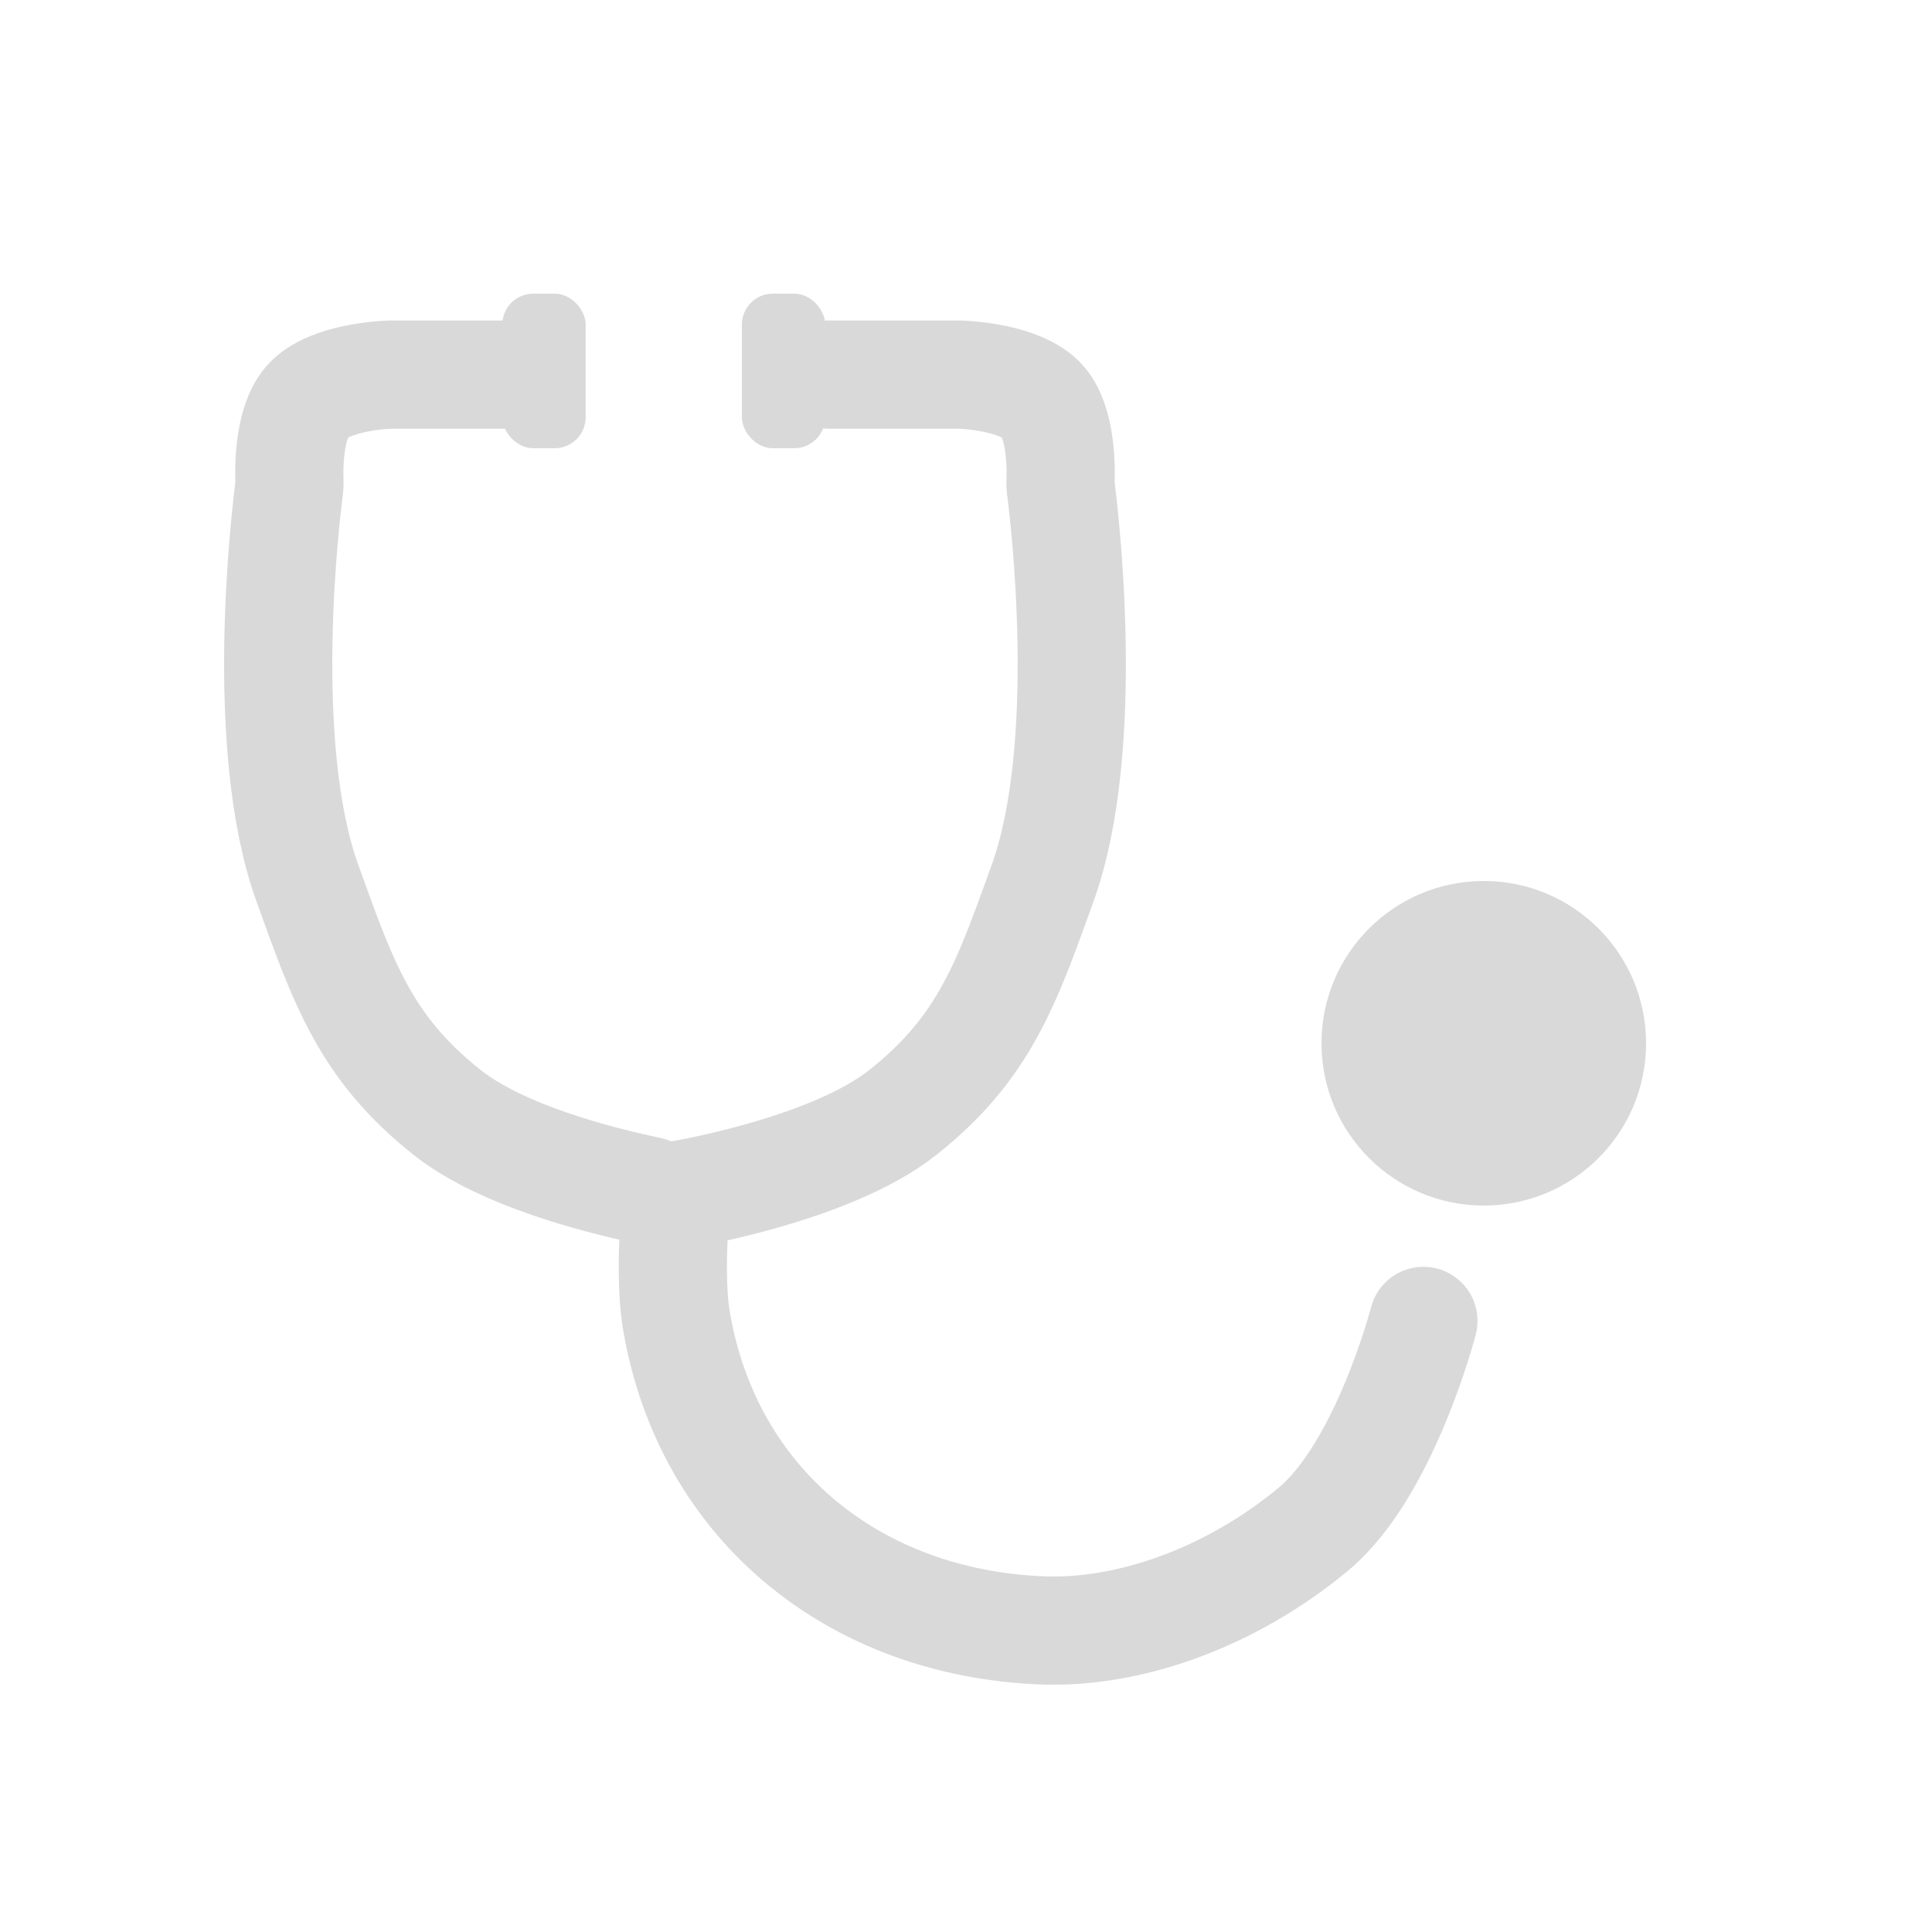
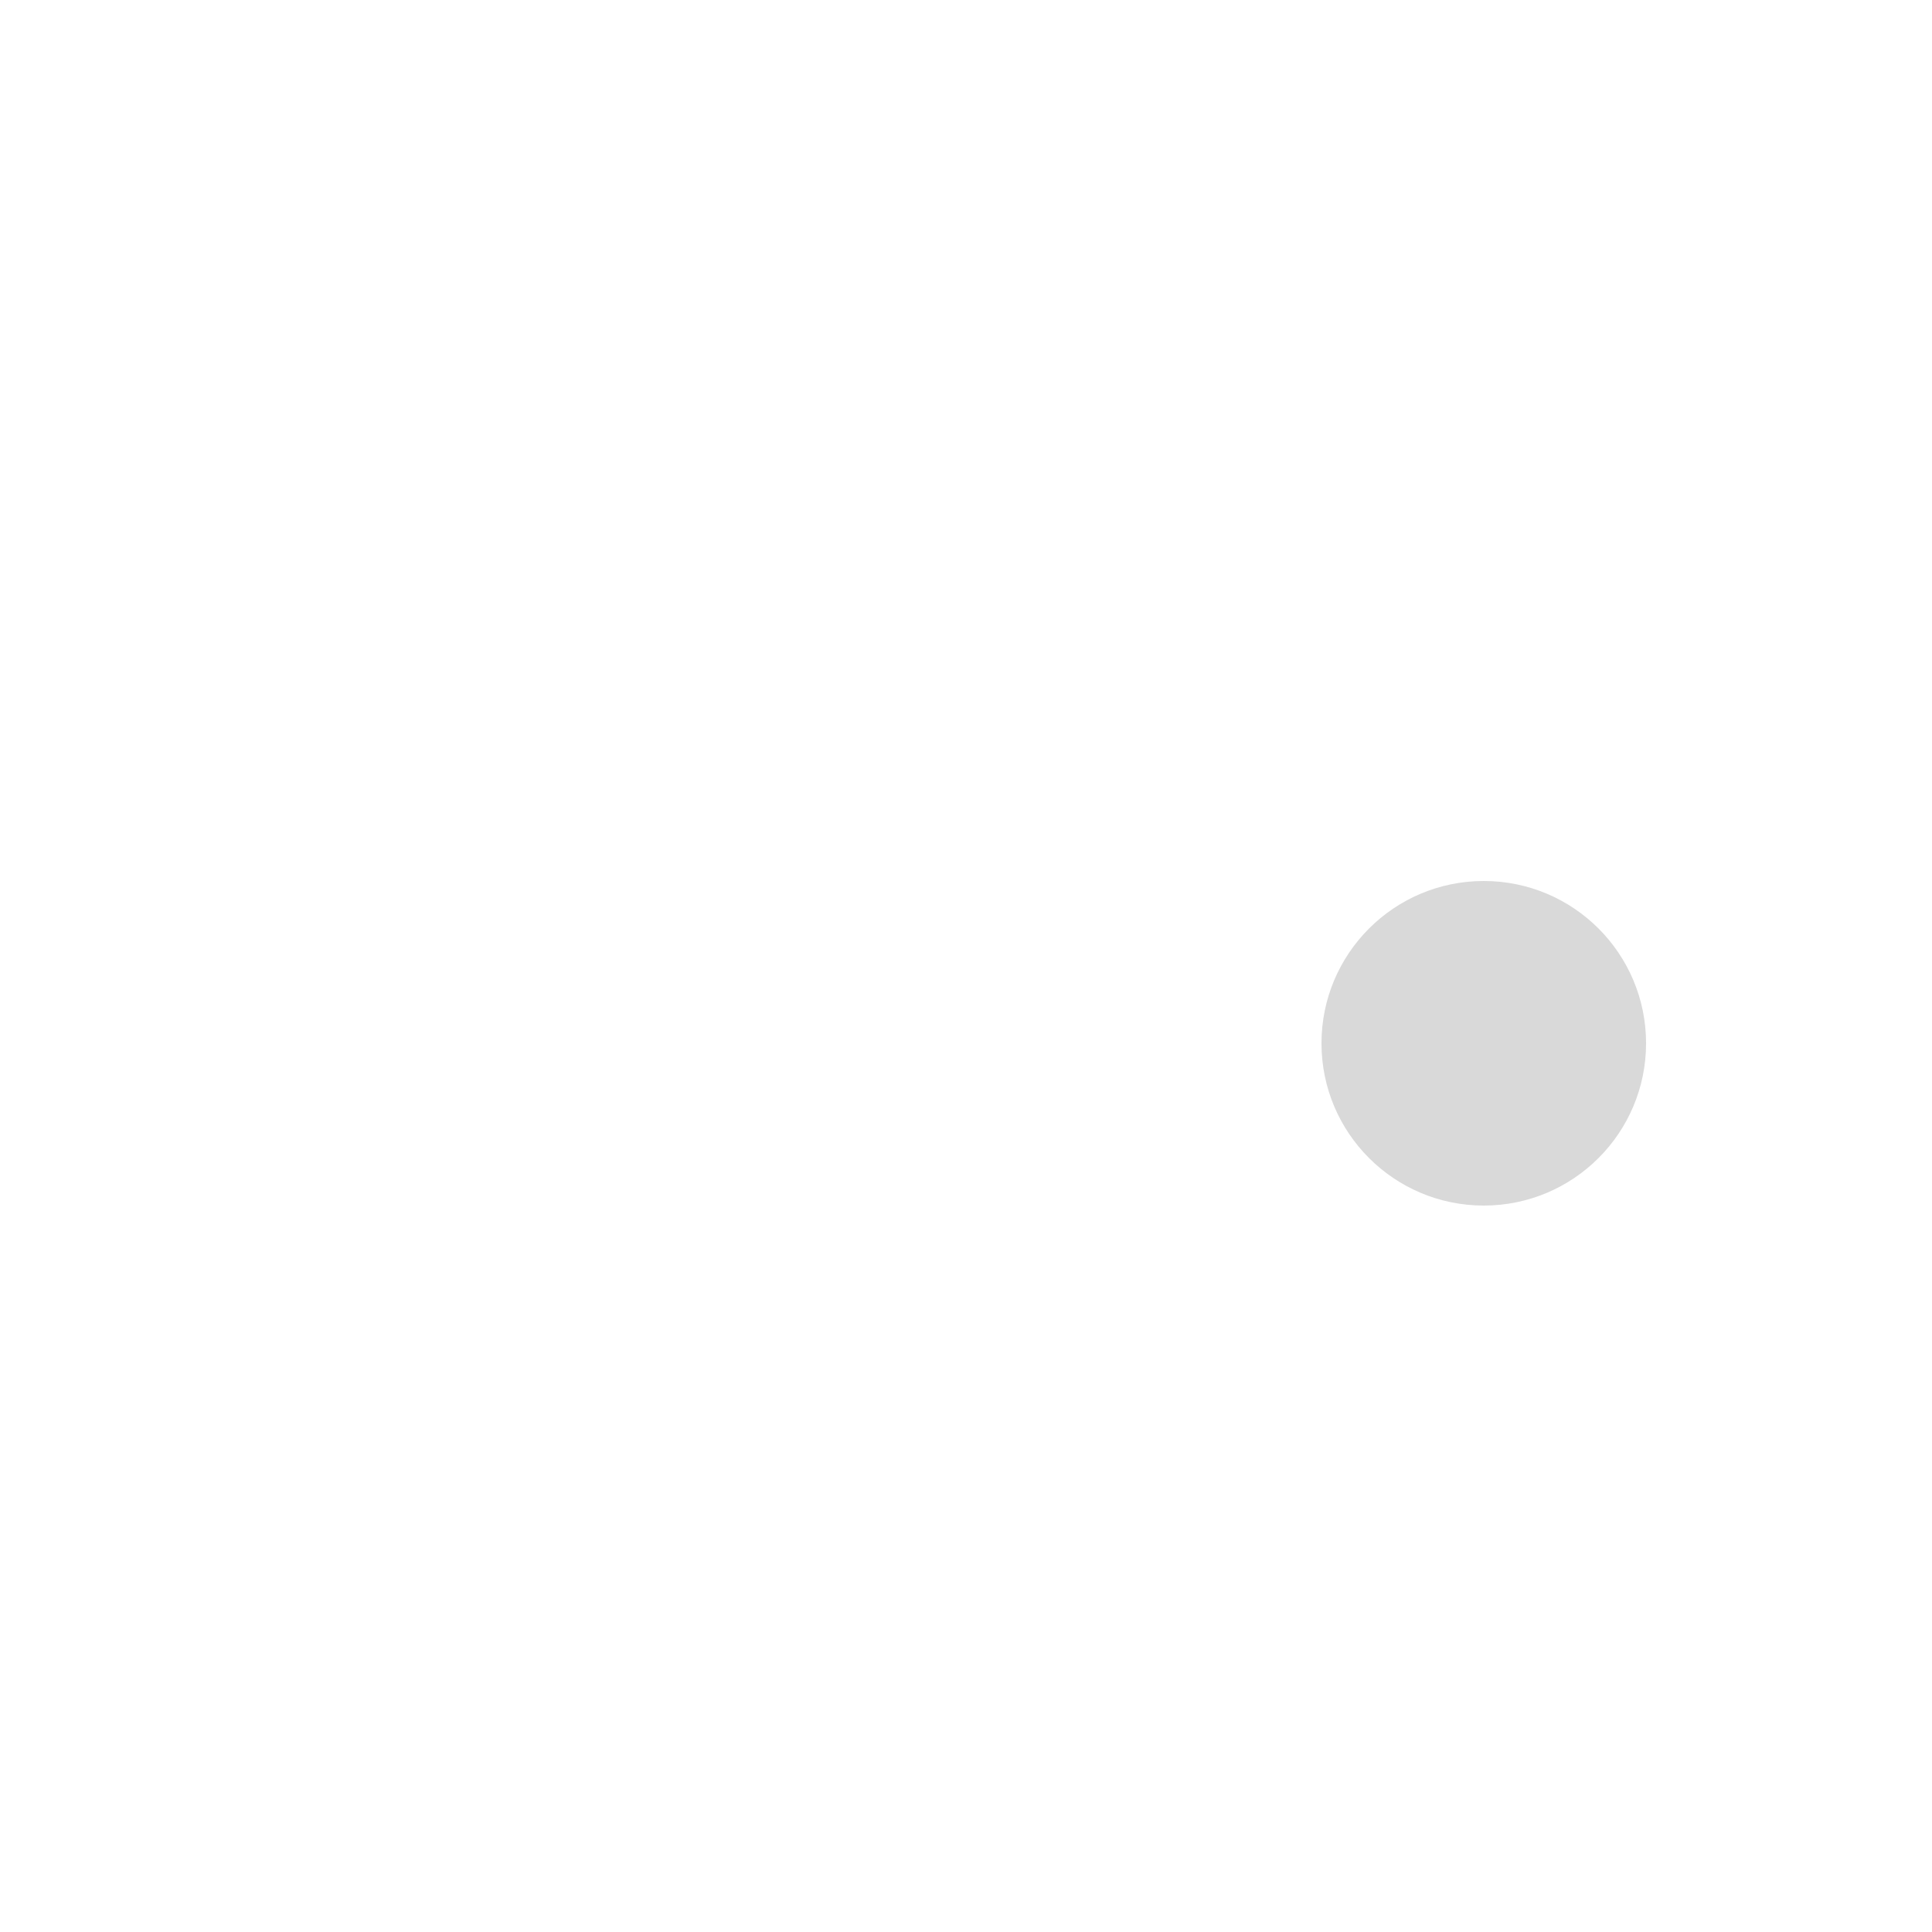
<svg xmlns="http://www.w3.org/2000/svg" width="250" height="250" viewBox="0 0 250 250" fill="none">
-   <path d="M67.512 48.472H50.601C50.58 48.472 50.561 48.472 50.539 48.472C50.015 48.487 42.624 48.753 39.787 51.937C37.277 54.754 37.392 60.911 37.458 62.394C37.468 62.611 37.463 62.815 37.435 63.031C36.994 66.407 33.325 96.433 39.787 114.319C44.396 127.078 47.243 135.557 57.885 143.97C64.957 149.561 77.554 152.742 83.805 154.047C85.892 154.483 87.364 156.415 87.237 158.543C87.029 162.007 86.892 167.15 87.536 170.925C91.605 194.803 110.695 210.046 134.9 210.973C146.122 211.402 159.261 206.754 169.942 197.88C179.211 190.18 184.189 170.925 184.189 170.925M107.175 48.472H124.086C124.107 48.472 124.126 48.472 124.147 48.472C124.672 48.487 132.063 48.753 134.9 51.937C137.409 54.754 137.295 60.911 137.228 62.394C137.219 62.611 137.224 62.815 137.252 63.031C137.693 66.407 141.362 96.433 134.9 114.319C130.291 127.078 127.444 135.557 116.801 143.97C107.136 151.611 87.151 154.752 87.151 154.752" stroke="#D9D9D9" stroke-width="14" stroke-linecap="round" />
-   <rect x="65.5" y="38.5" width="9.782" height="19" rx="3.5" fill="#D9D9D9" stroke="#D9D9D9" />
-   <rect x="96.5" y="38.5" width="9.782" height="19" rx="3.5" fill="#D9D9D9" stroke="#D9D9D9" />
  <circle cx="192" cy="135" r="21" fill="#D9D9D9" />
</svg>